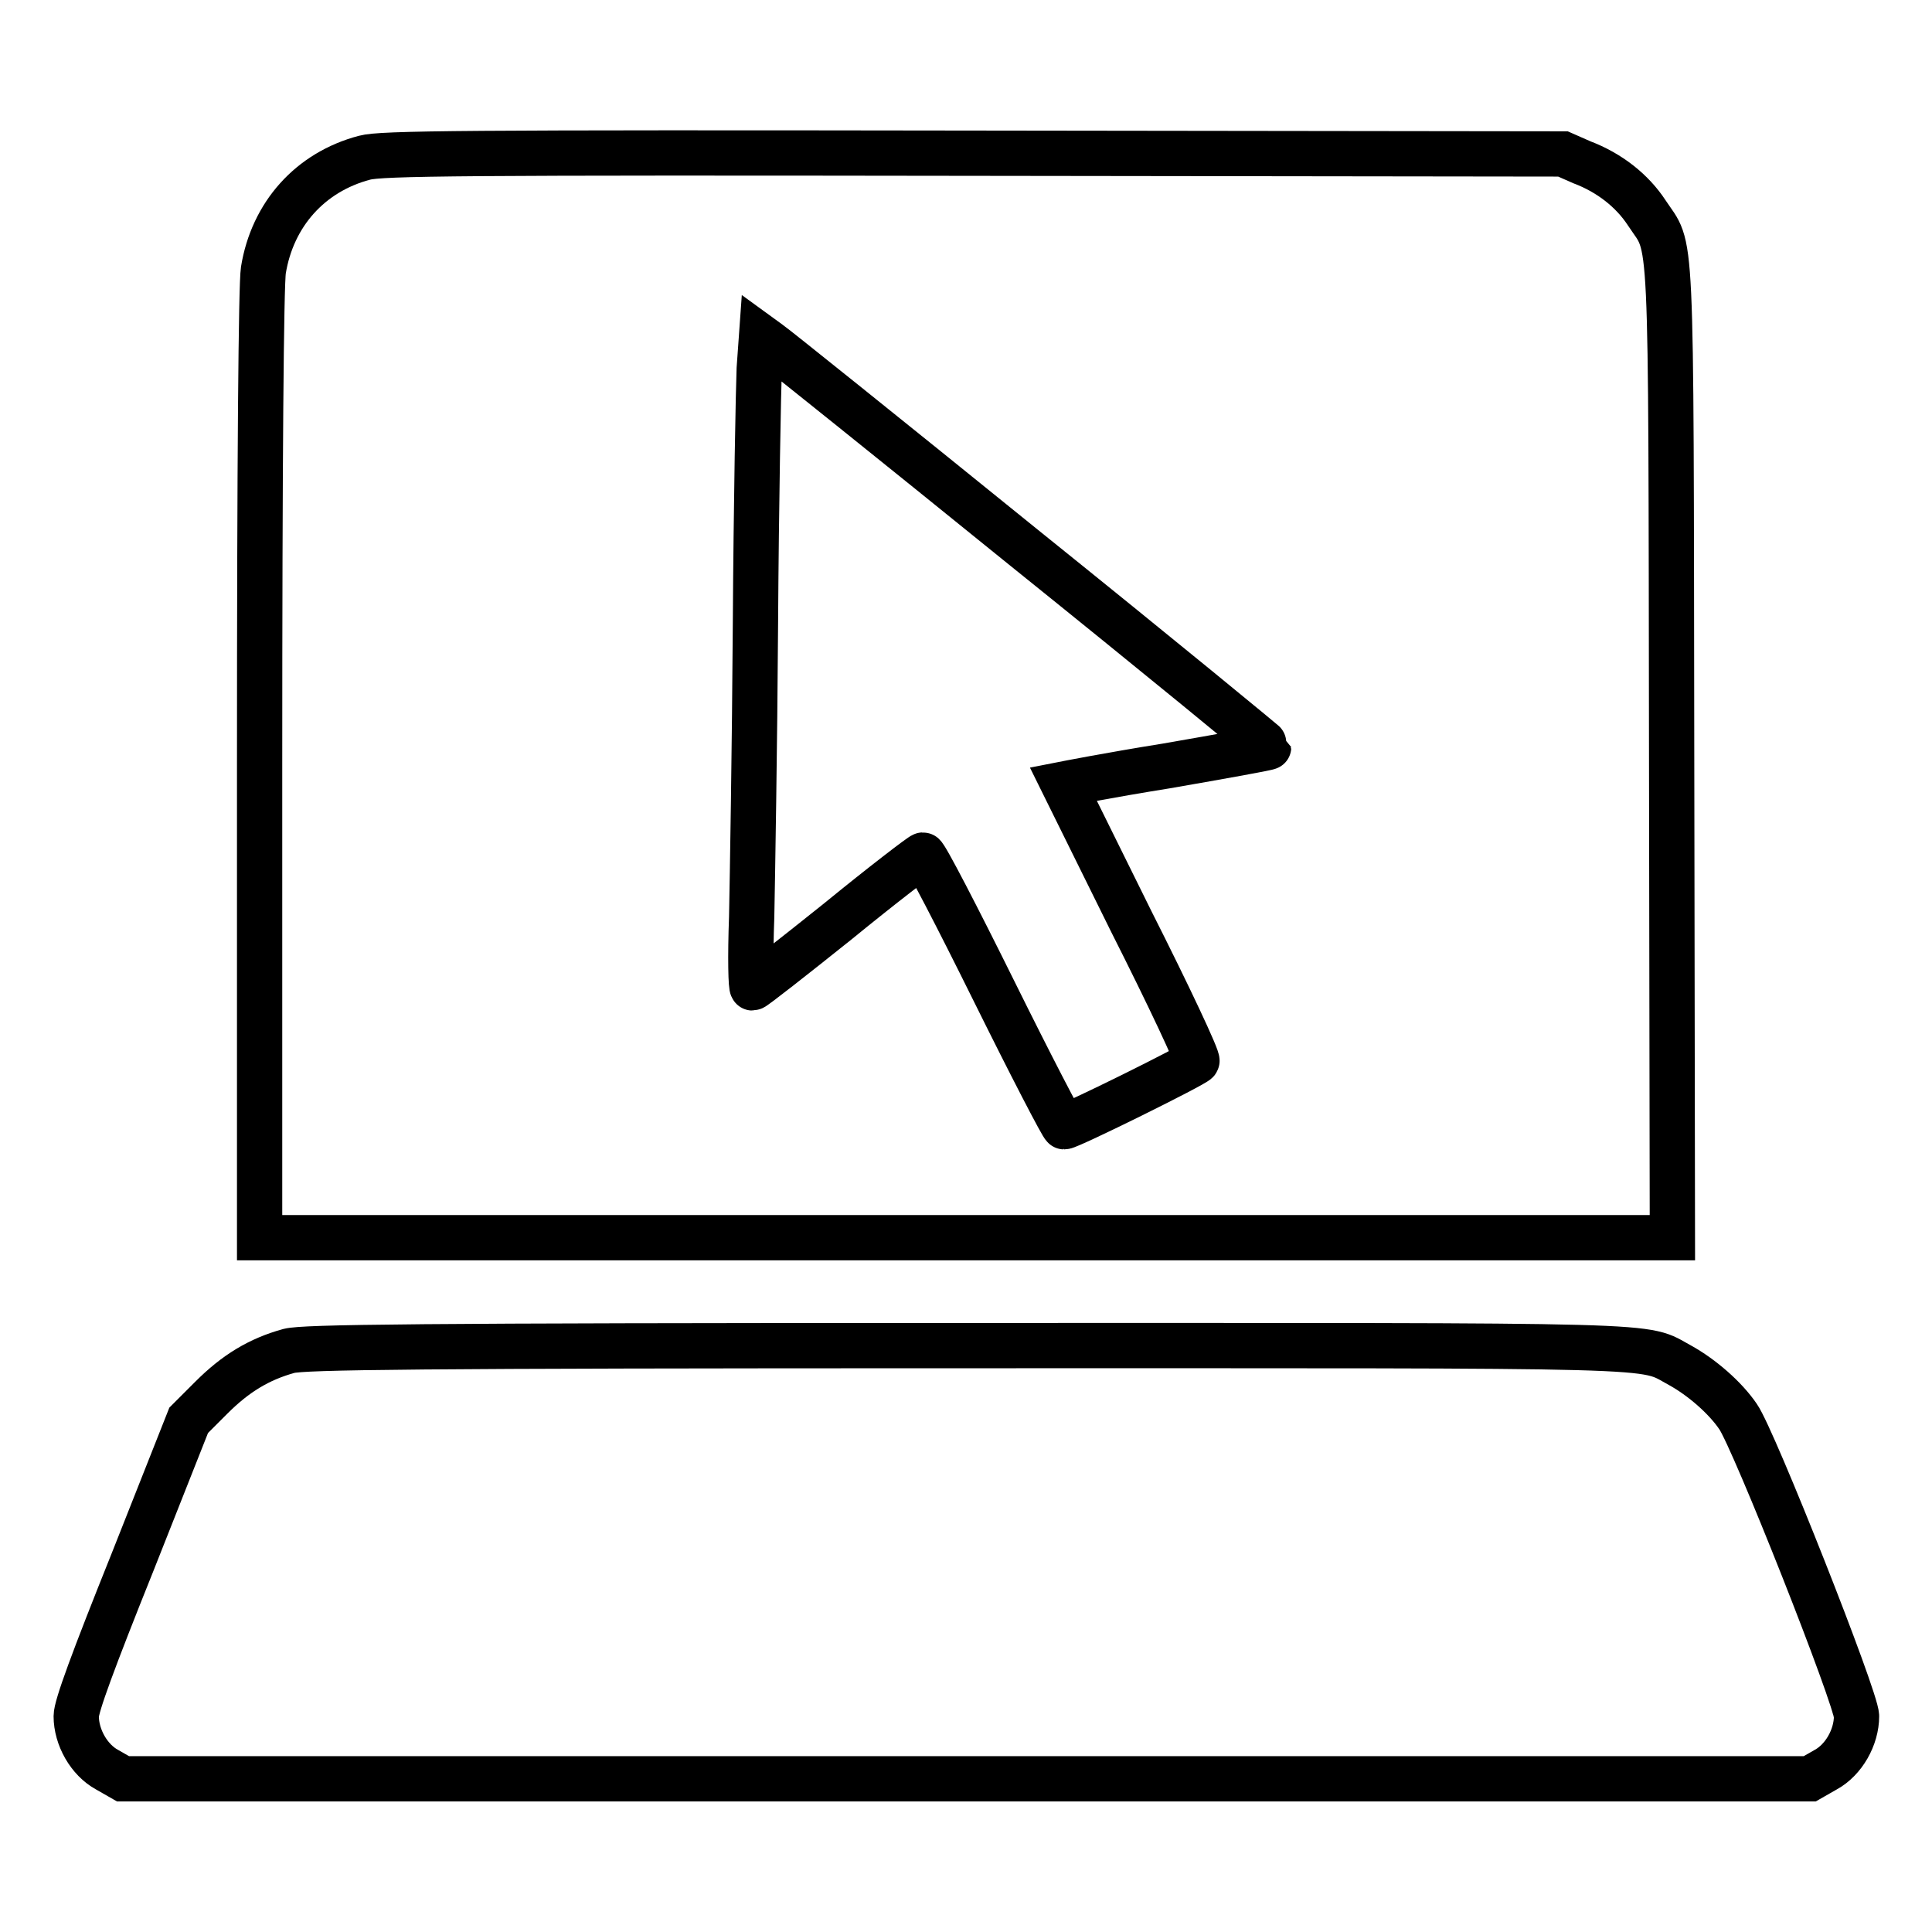
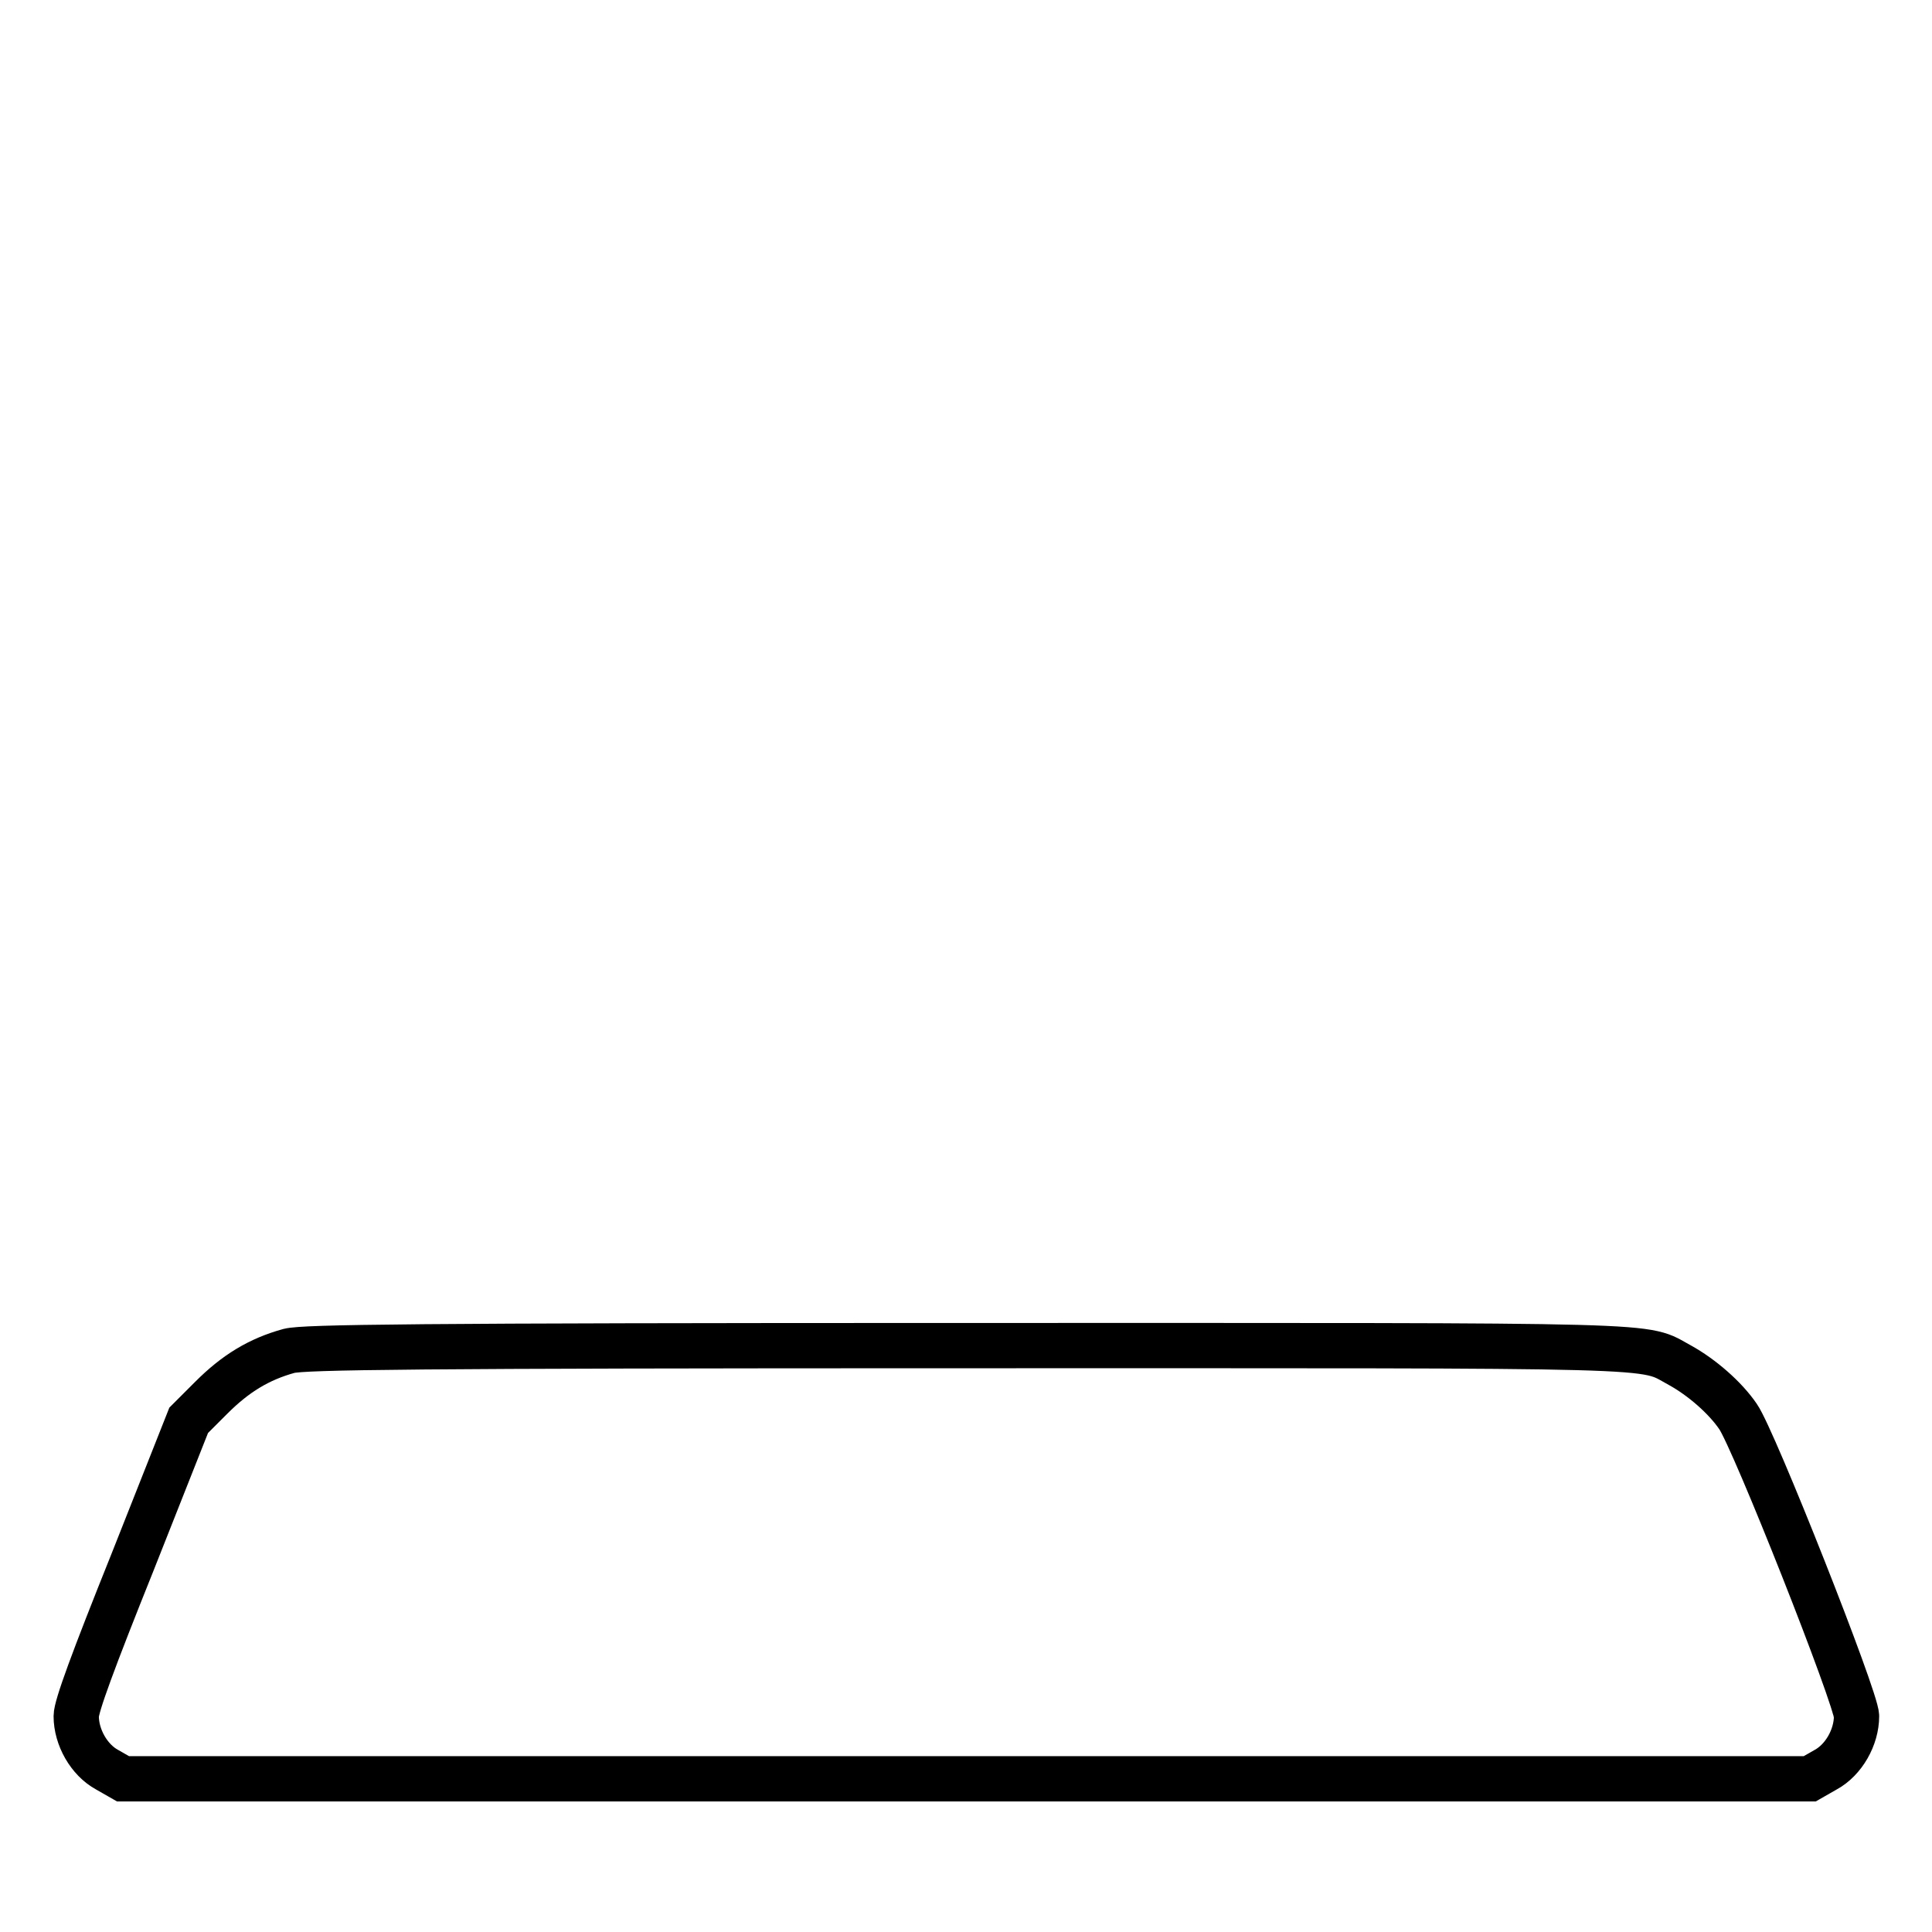
<svg xmlns="http://www.w3.org/2000/svg" version="1.1" x="0px" y="0px" viewBox="0 0 256 256" enable-background="new 0 0 256 256" xml:space="preserve">
  <g>
    <g>
      <g>
-         <path stroke-width="6" fill-opacity="0" stroke="#000000" d="M48.3,20.9c-7.2,1.9-12.2,7.5-13.4,14.9c-0.3,1.9-0.5,24.9-0.5,65.5V164H128h93.6l-0.1-64.4c-0.1-71.7,0.1-66.2-3.3-71.4c-1.9-2.9-4.9-5.3-8.6-6.7l-2.5-1.1l-78.1-0.1C61.2,20.2,50.5,20.3,48.3,20.9z M135.6,72.5c17.9,14.4,32.5,26.4,32.5,26.5c0,0.1-6.1,1.2-13.6,2.5c-7.5,1.2-13.6,2.4-13.6,2.4c0,0,4.1,8.3,9,18.2c5,9.9,8.9,18.2,8.7,18.5c-0.3,0.5-16.9,8.7-17.6,8.7c-0.2,0-4.4-8.1-9.3-18c-4.9-9.9-9.1-18-9.4-18c-0.2,0-5.3,3.9-11.3,8.8c-6,4.8-11.1,8.8-11.3,8.8s-0.3-4-0.1-9.4c0.1-5.1,0.4-22.6,0.5-38.8c0.1-16.2,0.4-31.4,0.5-33.8l0.3-4.2l1.1,0.8C102.6,45.9,117.7,58,135.6,72.5z" />
        <path stroke-width="6" fill-opacity="0" stroke="#000000" d="M38.3,179c-4,1.1-7.1,3-10.3,6.2l-3,3l-7.4,18.7c-5.3,13.2-7.5,19.2-7.5,20.5c0,2.8,1.7,5.8,4.1,7.1l2.1,1.2H128h111.8l2.1-1.2c2.4-1.3,4.1-4.3,4.1-7.1c0-2.3-13.6-36.7-15.7-39.7c-1.7-2.5-4.8-5.2-7.7-6.8c-5.2-2.8,0.5-2.6-94.9-2.6C54.3,178.3,40.3,178.5,38.3,179z" />
      </g>
    </g>
  </g>
</svg>